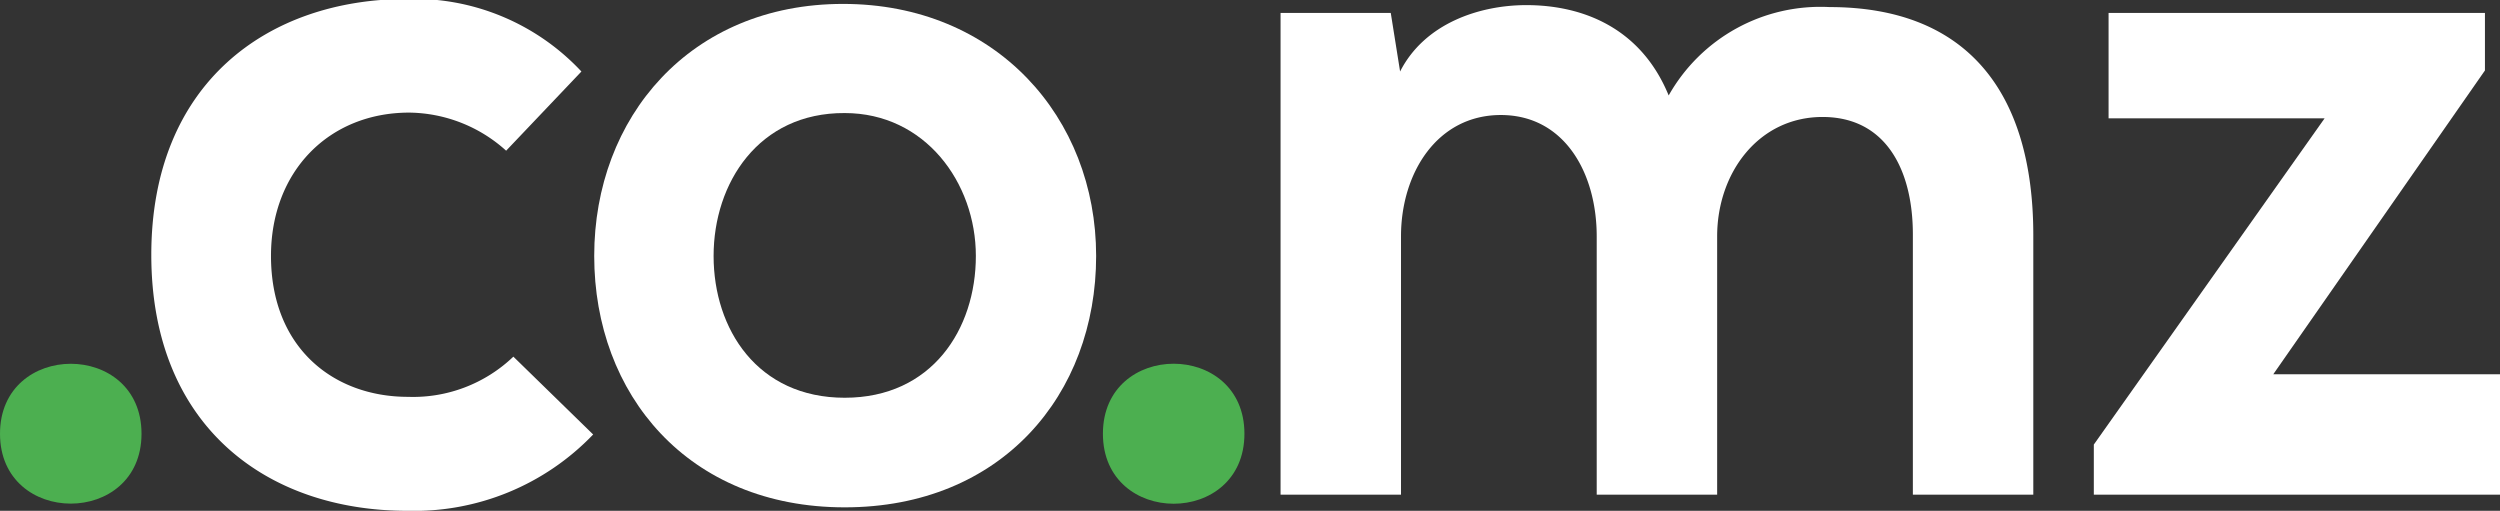
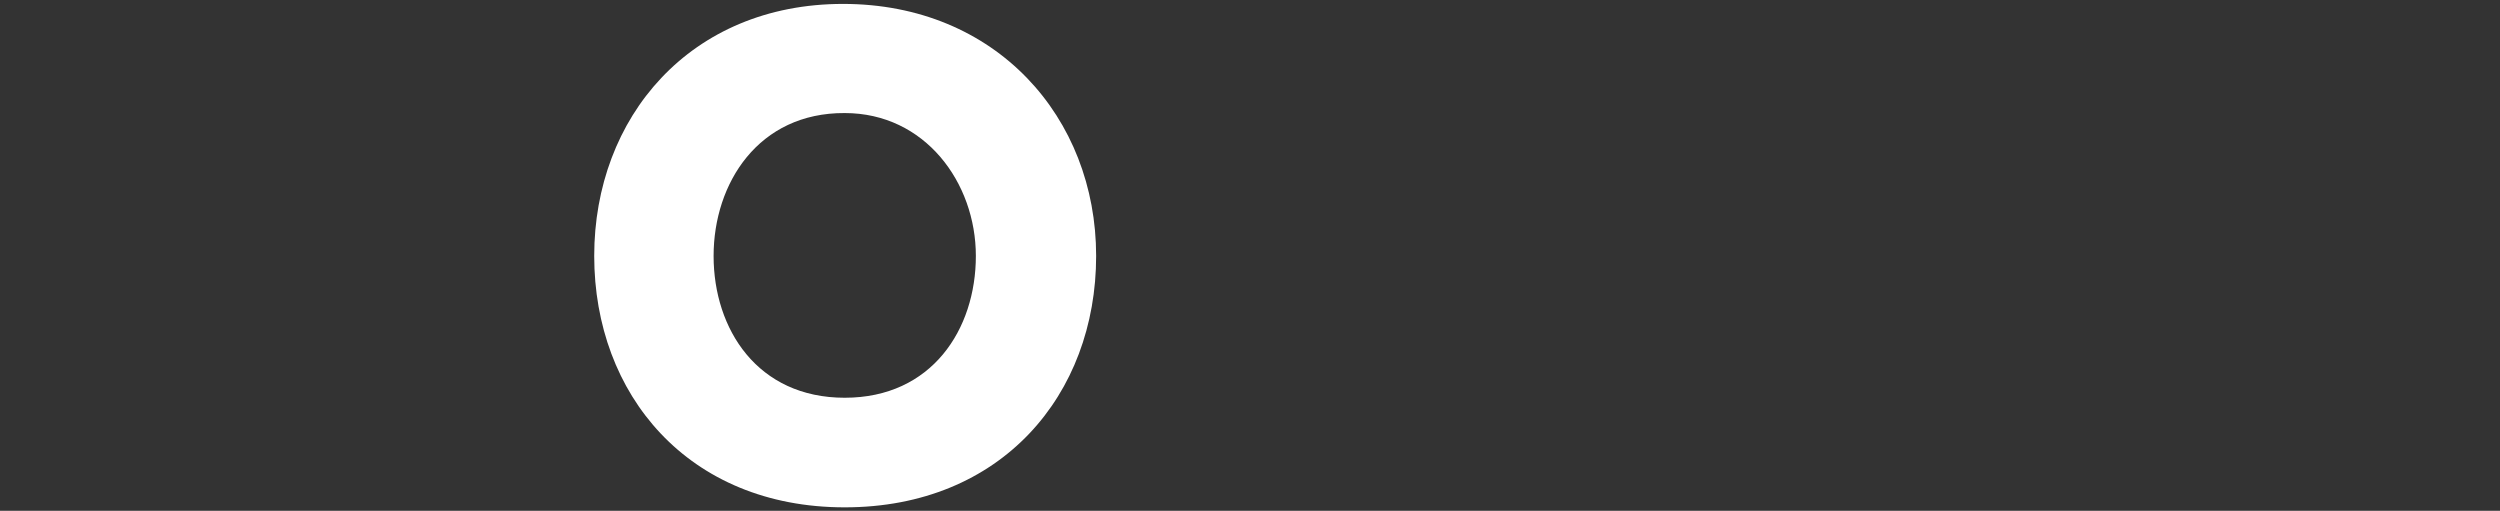
<svg xmlns="http://www.w3.org/2000/svg" viewBox="0 0 166.06 33.93">
  <rect x="0" y="0" width="166.06" height="33.93" fill="#333333" stroke="none" />
  <defs>
    <style>.cls-1{fill:#4caf50;}.cls-2{fill:#fff;}</style>
  </defs>
  <title>Domínio .co.mz</title>
  <g id="Layer_2" data-name="Layer 2">
    <g id="Layer_1-2" data-name="Layer 1">
      <g id="co">
-         <path class="cls-1" d="M9.4,28.81C9.4,35,0,35,0,28.81S9.4,22.61,9.4,28.81Z" />
-         <path class="cls-2" d="M39.4,28.86a16.47,16.47,0,0,1-12.35,5.07c-9.29,0-17-5.59-17-17s7.74-17,17-17A15.21,15.21,0,0,1,38.62,4.75l-5,5.26a9.75,9.75,0,0,0-6.44-2.53C21.85,7.48,18,11.38,18,17c0,6.11,4.16,9.36,9.1,9.36a9.63,9.63,0,0,0,7-2.67Z" />
+         <path class="cls-1" d="M9.4,28.81S9.4,22.61,9.4,28.81Z" />
        <path class="cls-2" d="M72.81,17c0,9.23-6.3,16.7-16.7,16.7S39.47,26.2,39.47,17,45.84.26,56,.26,72.81,7.8,72.81,17ZM47.4,17c0,4.87,2.92,9.42,8.71,9.42s8.71-4.55,8.71-9.42-3.38-9.49-8.71-9.49C50.39,7.48,47.4,12.16,47.4,17Z" />
-         <path class="cls-1" d="M82.66,28.81c0,6.2-9.4,6.2-9.4,0S82.66,22.61,82.66,28.81Z" />
-         <path class="cls-2" d="M106.06,32.86V15.7c0-4.22-2.15-8.06-6.37-8.06s-6.63,3.84-6.63,8.06V32.86h-8V.86h7.32L93,4.75C94.65,1.51,98.34.34,101.38.34c3.82,0,7.64,1.56,9.46,6A11.57,11.57,0,0,1,121.52.47c9.07,0,13.54,5.57,13.54,15.16V32.86h-8V15.57c0-4.22-1.75-7.8-6-7.8s-7,3.71-7,7.93V32.86Z" />
-         <path class="cls-2" d="M165.06.86V4.68L151,24.86h15.08v8h-27V29.53L154.41,7.86H140.06v-7Z" />
      </g>
    </g>
  </g>
</svg>